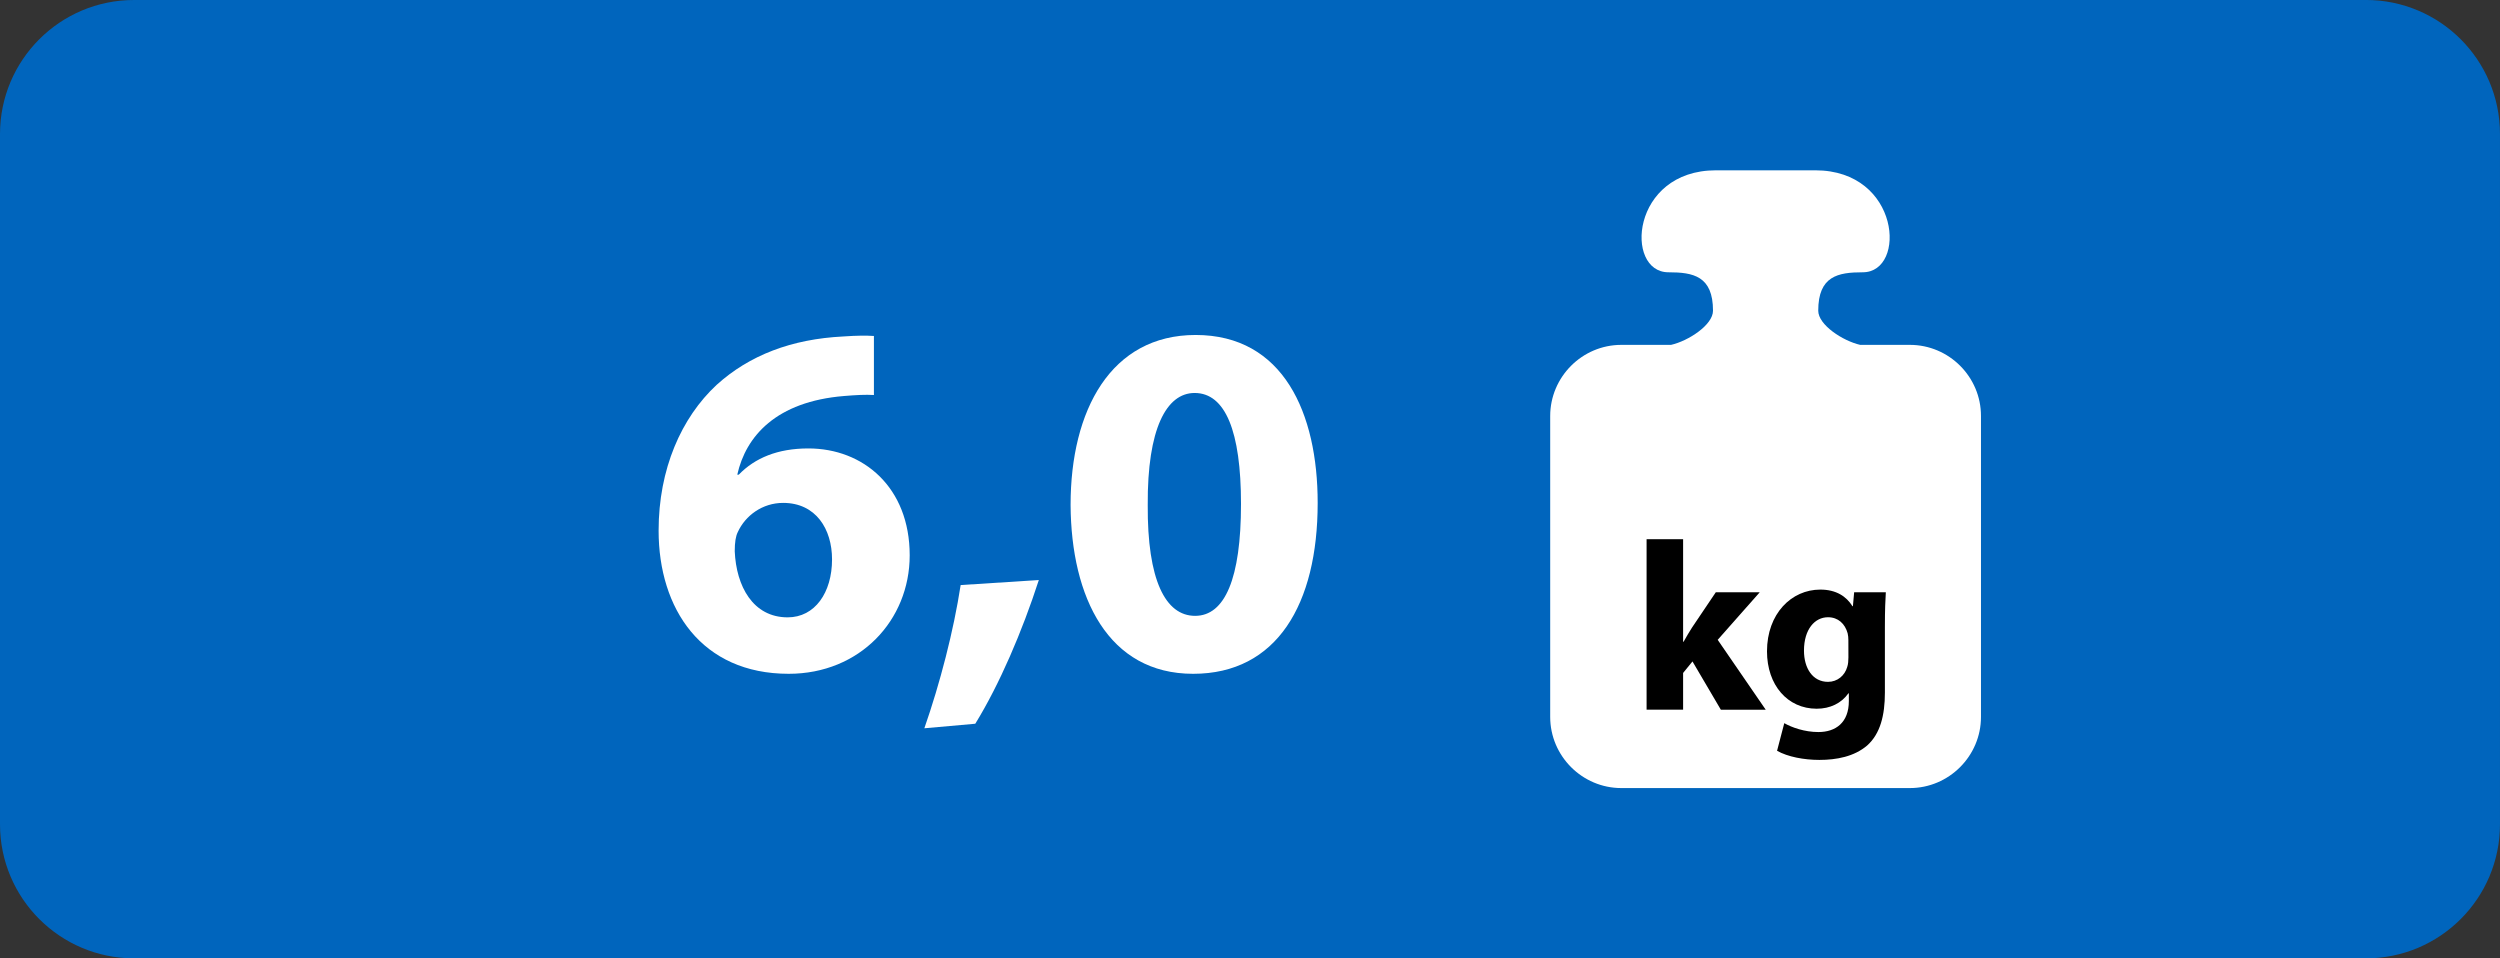
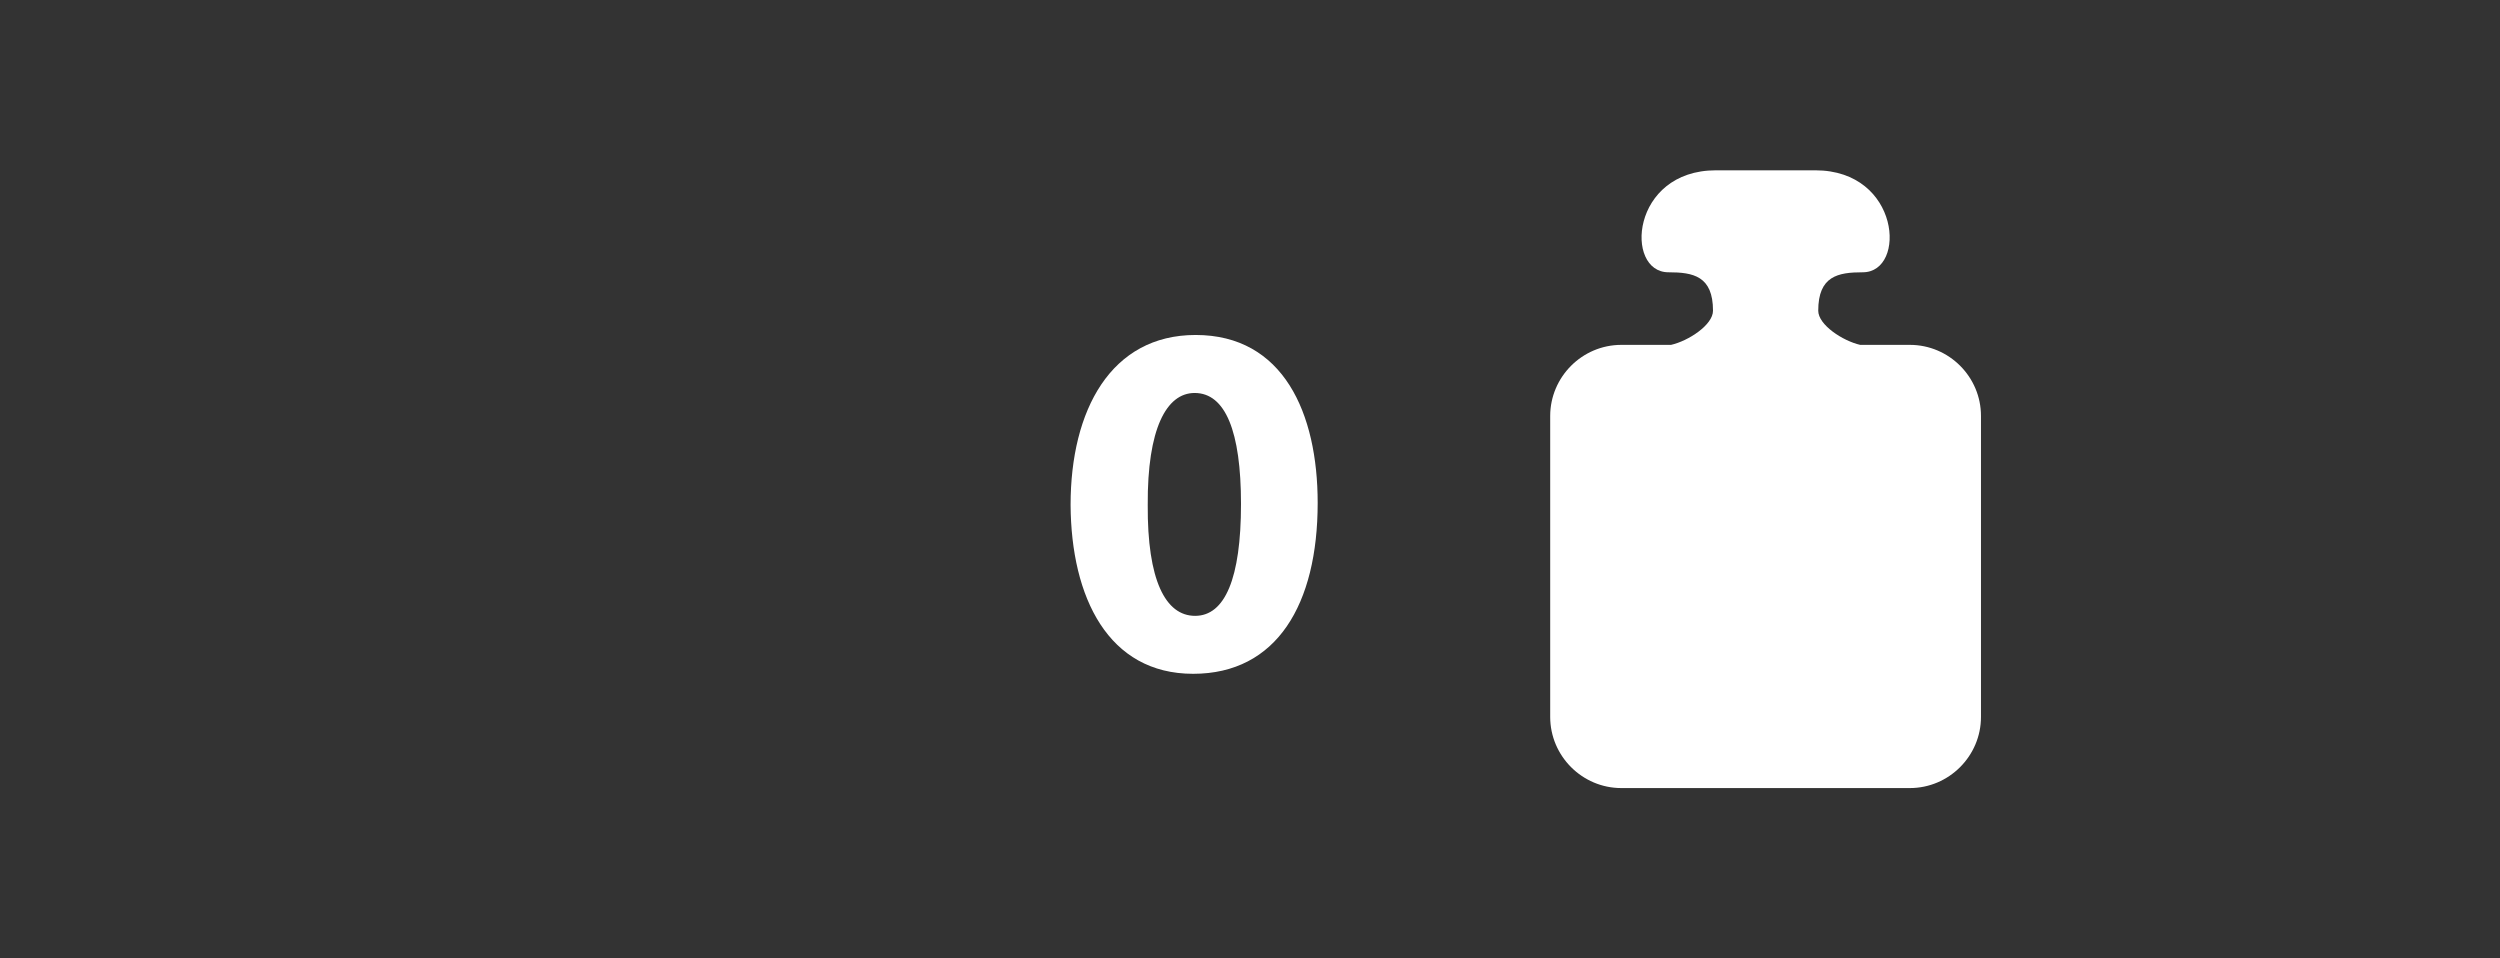
<svg xmlns="http://www.w3.org/2000/svg" version="1.1" id="Vrstva_1" x="0px" y="0px" width="115px" height="44.084px" viewBox="0.898 0.344 115 44.084" enable-background="new 0.898 0.344 115 44.084" xml:space="preserve">
  <rect x="0.898" y="0.344" width="115" height="44.084" fill="#333333" stroke="none" />
-   <path fill="#0065BD" d="M7.065,0.344c-3.406,0-6.167,2.762-6.167,6.167v31.751c0,3.403,2.761,6.166,6.167,6.166H109.73  c3.406,0,6.167-2.763,6.167-6.166V6.51c0-3.405-2.761-6.167-6.167-6.167H7.065z" />
  <path fill="#FFFFFF" d="M88.753,16.208h-2.286c-0.799-0.182-1.93-0.919-1.93-1.571c0-1.595,0.907-1.768,2.048-1.768  c2.032,0,1.736-4.691-2.186-4.691h-4.565c-3.922,0-4.218,4.691-2.187,4.691c1.141,0,2.049,0.173,2.049,1.768  c0,0.652-1.131,1.39-1.93,1.571h-2.287c-1.801,0-3.272,1.474-3.272,3.273v13.841c0,1.8,1.474,3.273,3.272,3.273h13.272  c1.8,0,3.272-1.474,3.272-3.273V19.481C92.026,17.681,90.554,16.208,88.753,16.208" />
  <g>
-     <path fill="#FFFFFF" d="M41.098,18.514c-0.395-0.023-0.813,0-1.369,0.046c-3.131,0.255-4.522,1.854-4.916,3.618h0.069   c0.742-0.766,1.786-1.206,3.2-1.206c2.528,0,4.662,1.785,4.662,4.917c0,2.991-2.296,5.45-5.566,5.45   c-4.013,0-5.984-2.991-5.984-6.587c0-2.83,1.044-5.194,2.668-6.703c1.508-1.367,3.455-2.109,5.821-2.227   c0.649-0.046,1.067-0.046,1.415-0.023V18.514z M39.172,26.075c0-1.392-0.742-2.598-2.249-2.598c-0.951,0-1.739,0.58-2.088,1.345   c-0.093,0.186-0.139,0.464-0.139,0.881c0.069,1.601,0.835,3.039,2.435,3.039C38.384,28.742,39.172,27.605,39.172,26.075z" />
-     <path fill="#FFFFFF" d="M43.418,33.845c0.72-2.064,1.346-4.478,1.67-6.588l3.596-0.231c-0.766,2.366-1.81,4.801-2.923,6.61   L43.418,33.845z" />
    <path fill="#FFFFFF" d="M61.511,23.477c0,4.662-1.879,7.862-5.73,7.862c-3.896,0-5.612-3.502-5.636-7.77   c0-4.36,1.855-7.816,5.752-7.816C59.935,15.754,61.511,19.349,61.511,23.477z M53.694,23.57c-0.023,3.456,0.812,5.103,2.18,5.103   s2.11-1.716,2.11-5.148c0-3.34-0.719-5.104-2.133-5.104C54.553,18.421,53.671,20.067,53.694,23.57z" />
  </g>
  <g>
-     <path d="M78.323,29.864h0.021c0.121-0.221,0.254-0.442,0.387-0.652l1.094-1.624h2.021l-1.934,2.188l2.209,3.215h-2.064   l-1.305-2.221L78.321,31.3v1.69h-1.68v-7.844h1.68v4.718H78.323z" />
-     <path d="M87.646,27.588c-0.021,0.344-0.043,0.795-0.043,1.603v3.016c0,1.038-0.211,1.89-0.817,2.431   c-0.597,0.508-1.403,0.662-2.199,0.662c-0.707,0-1.458-0.144-1.944-0.42l0.332-1.271c0.344,0.199,0.938,0.409,1.568,0.409   c0.796,0,1.402-0.432,1.402-1.426v-0.354h-0.021c-0.32,0.453-0.839,0.707-1.458,0.707c-1.337,0-2.286-1.083-2.286-2.64   c0-1.734,1.127-2.84,2.452-2.84c0.74,0,1.204,0.321,1.479,0.764h0.021l0.057-0.642H87.646z M85.923,29.787   c0-0.109-0.011-0.221-0.033-0.31c-0.121-0.442-0.44-0.74-0.904-0.74c-0.607,0-1.105,0.553-1.105,1.536   c0,0.807,0.398,1.436,1.105,1.436c0.431,0,0.772-0.287,0.884-0.685c0.044-0.122,0.055-0.298,0.055-0.442L85.923,29.787   L85.923,29.787z" />
-   </g>
+     </g>
</svg>